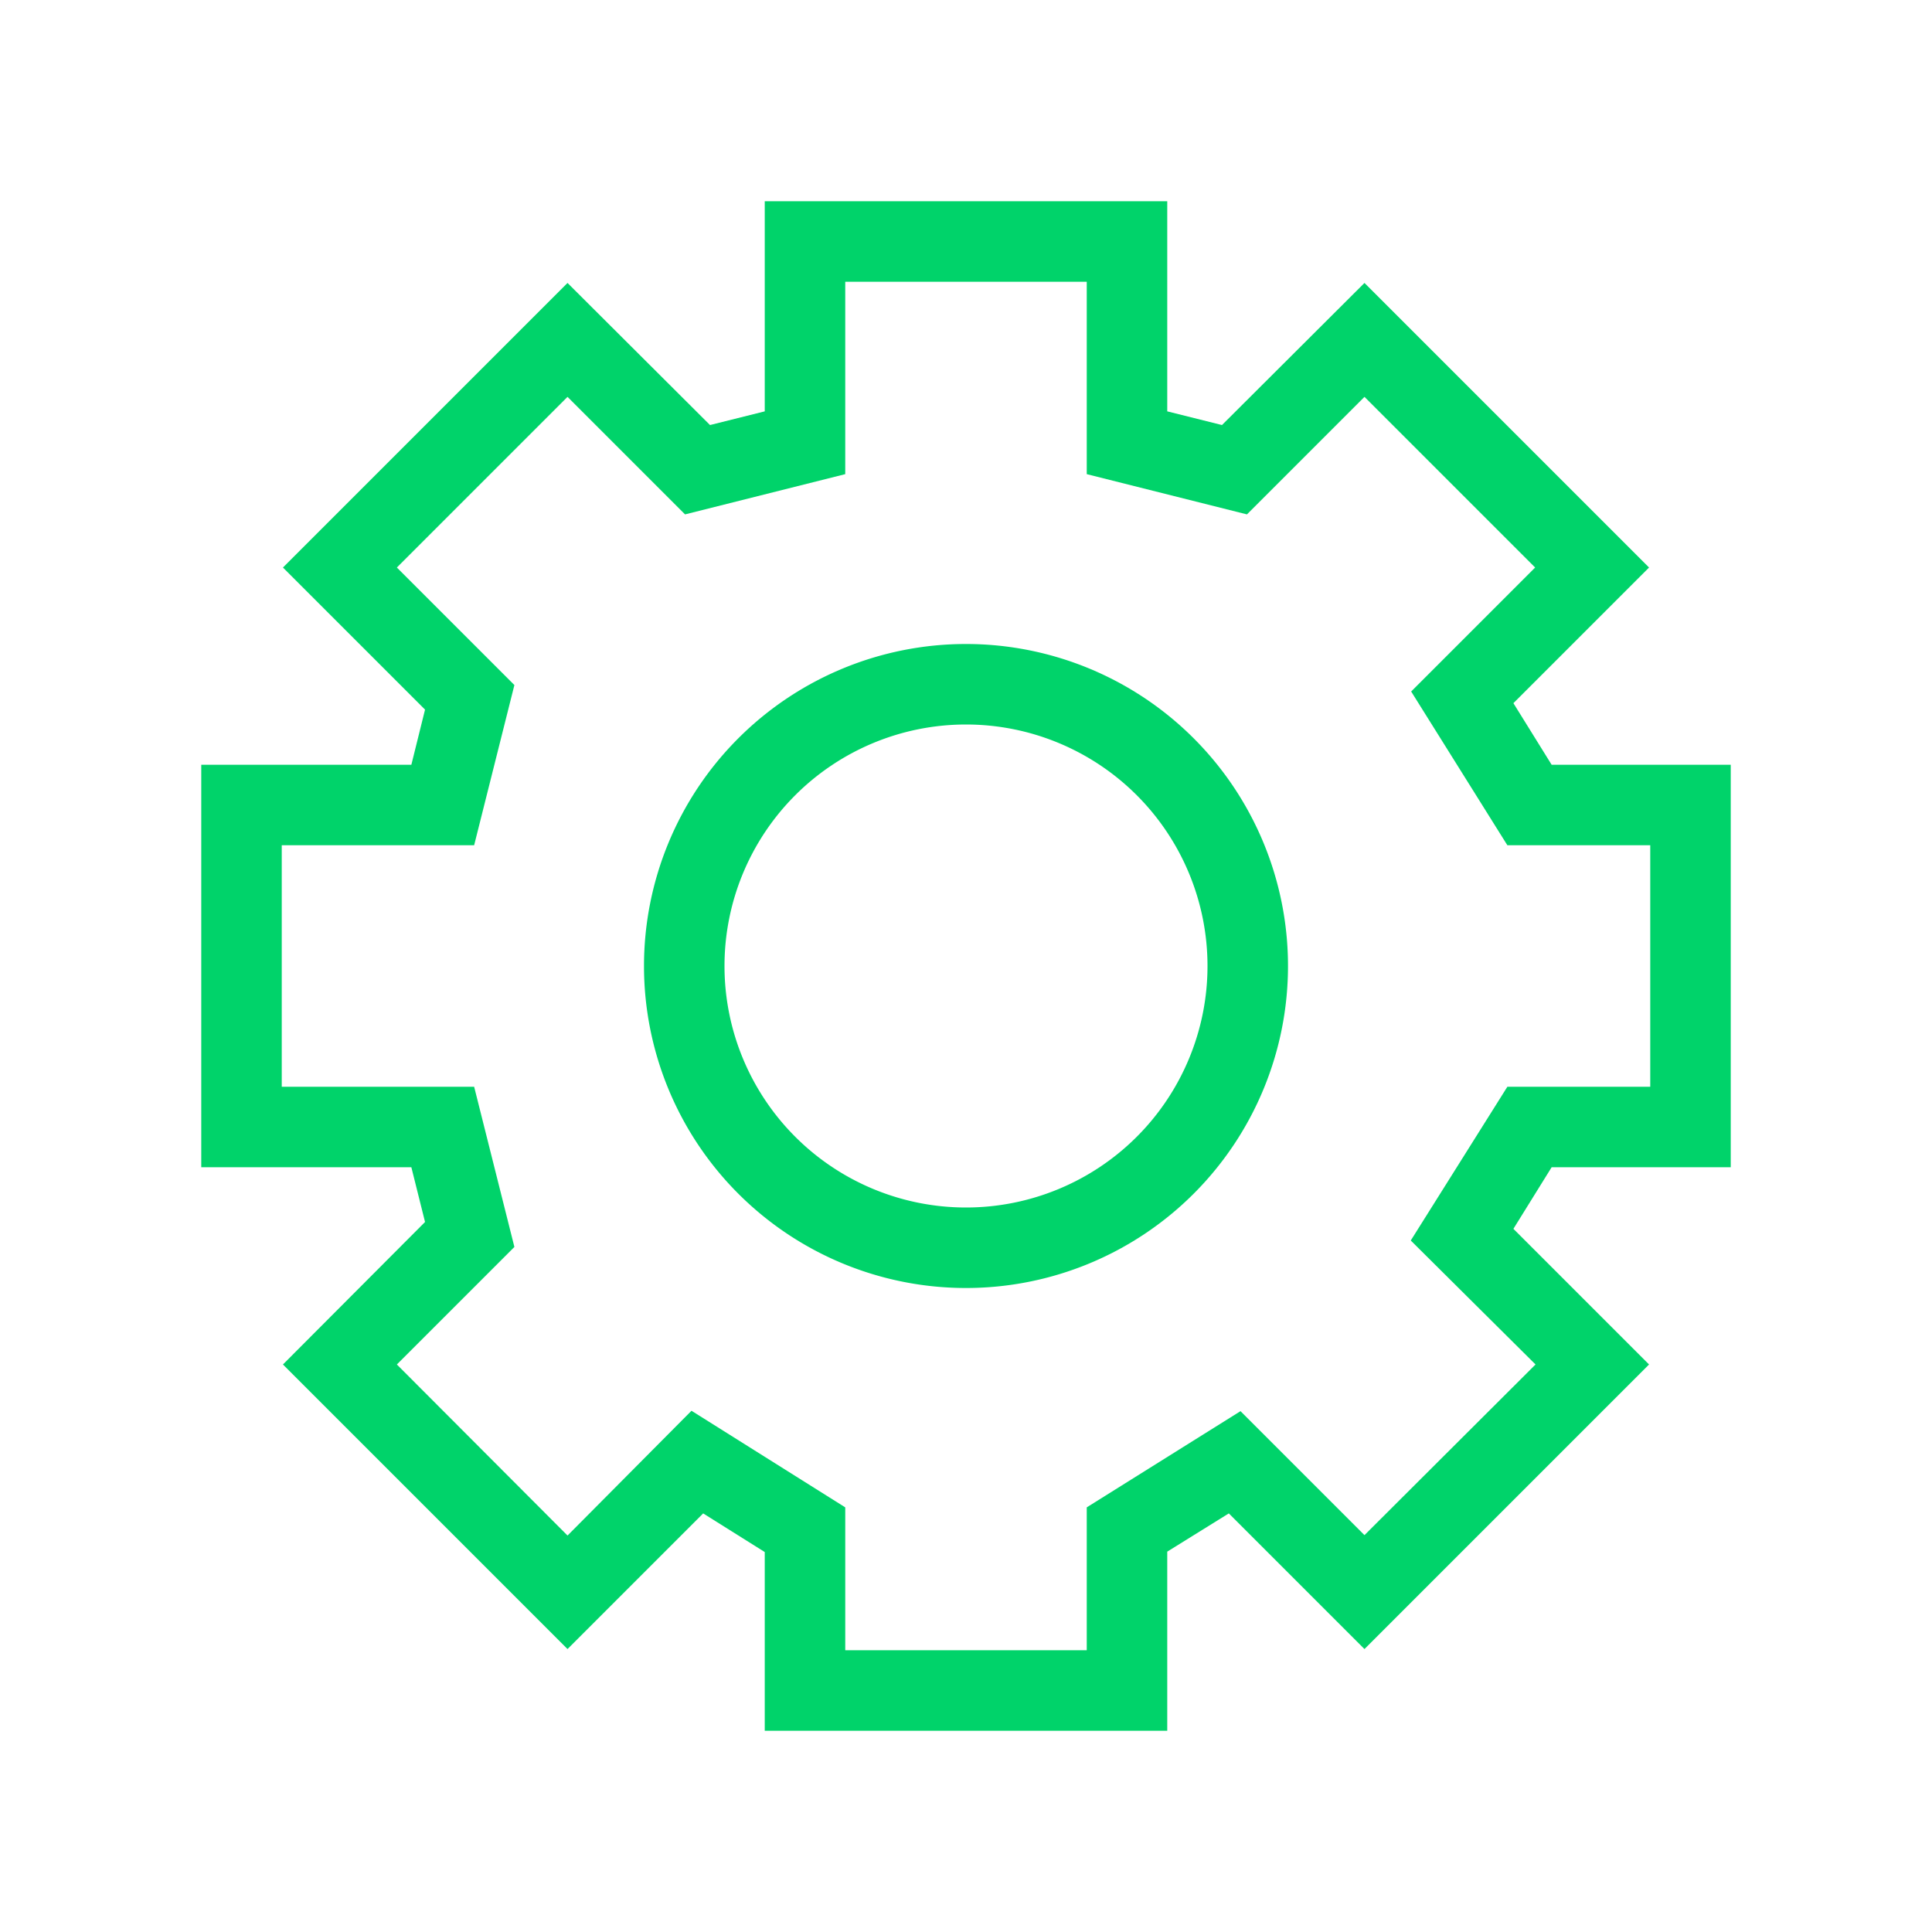
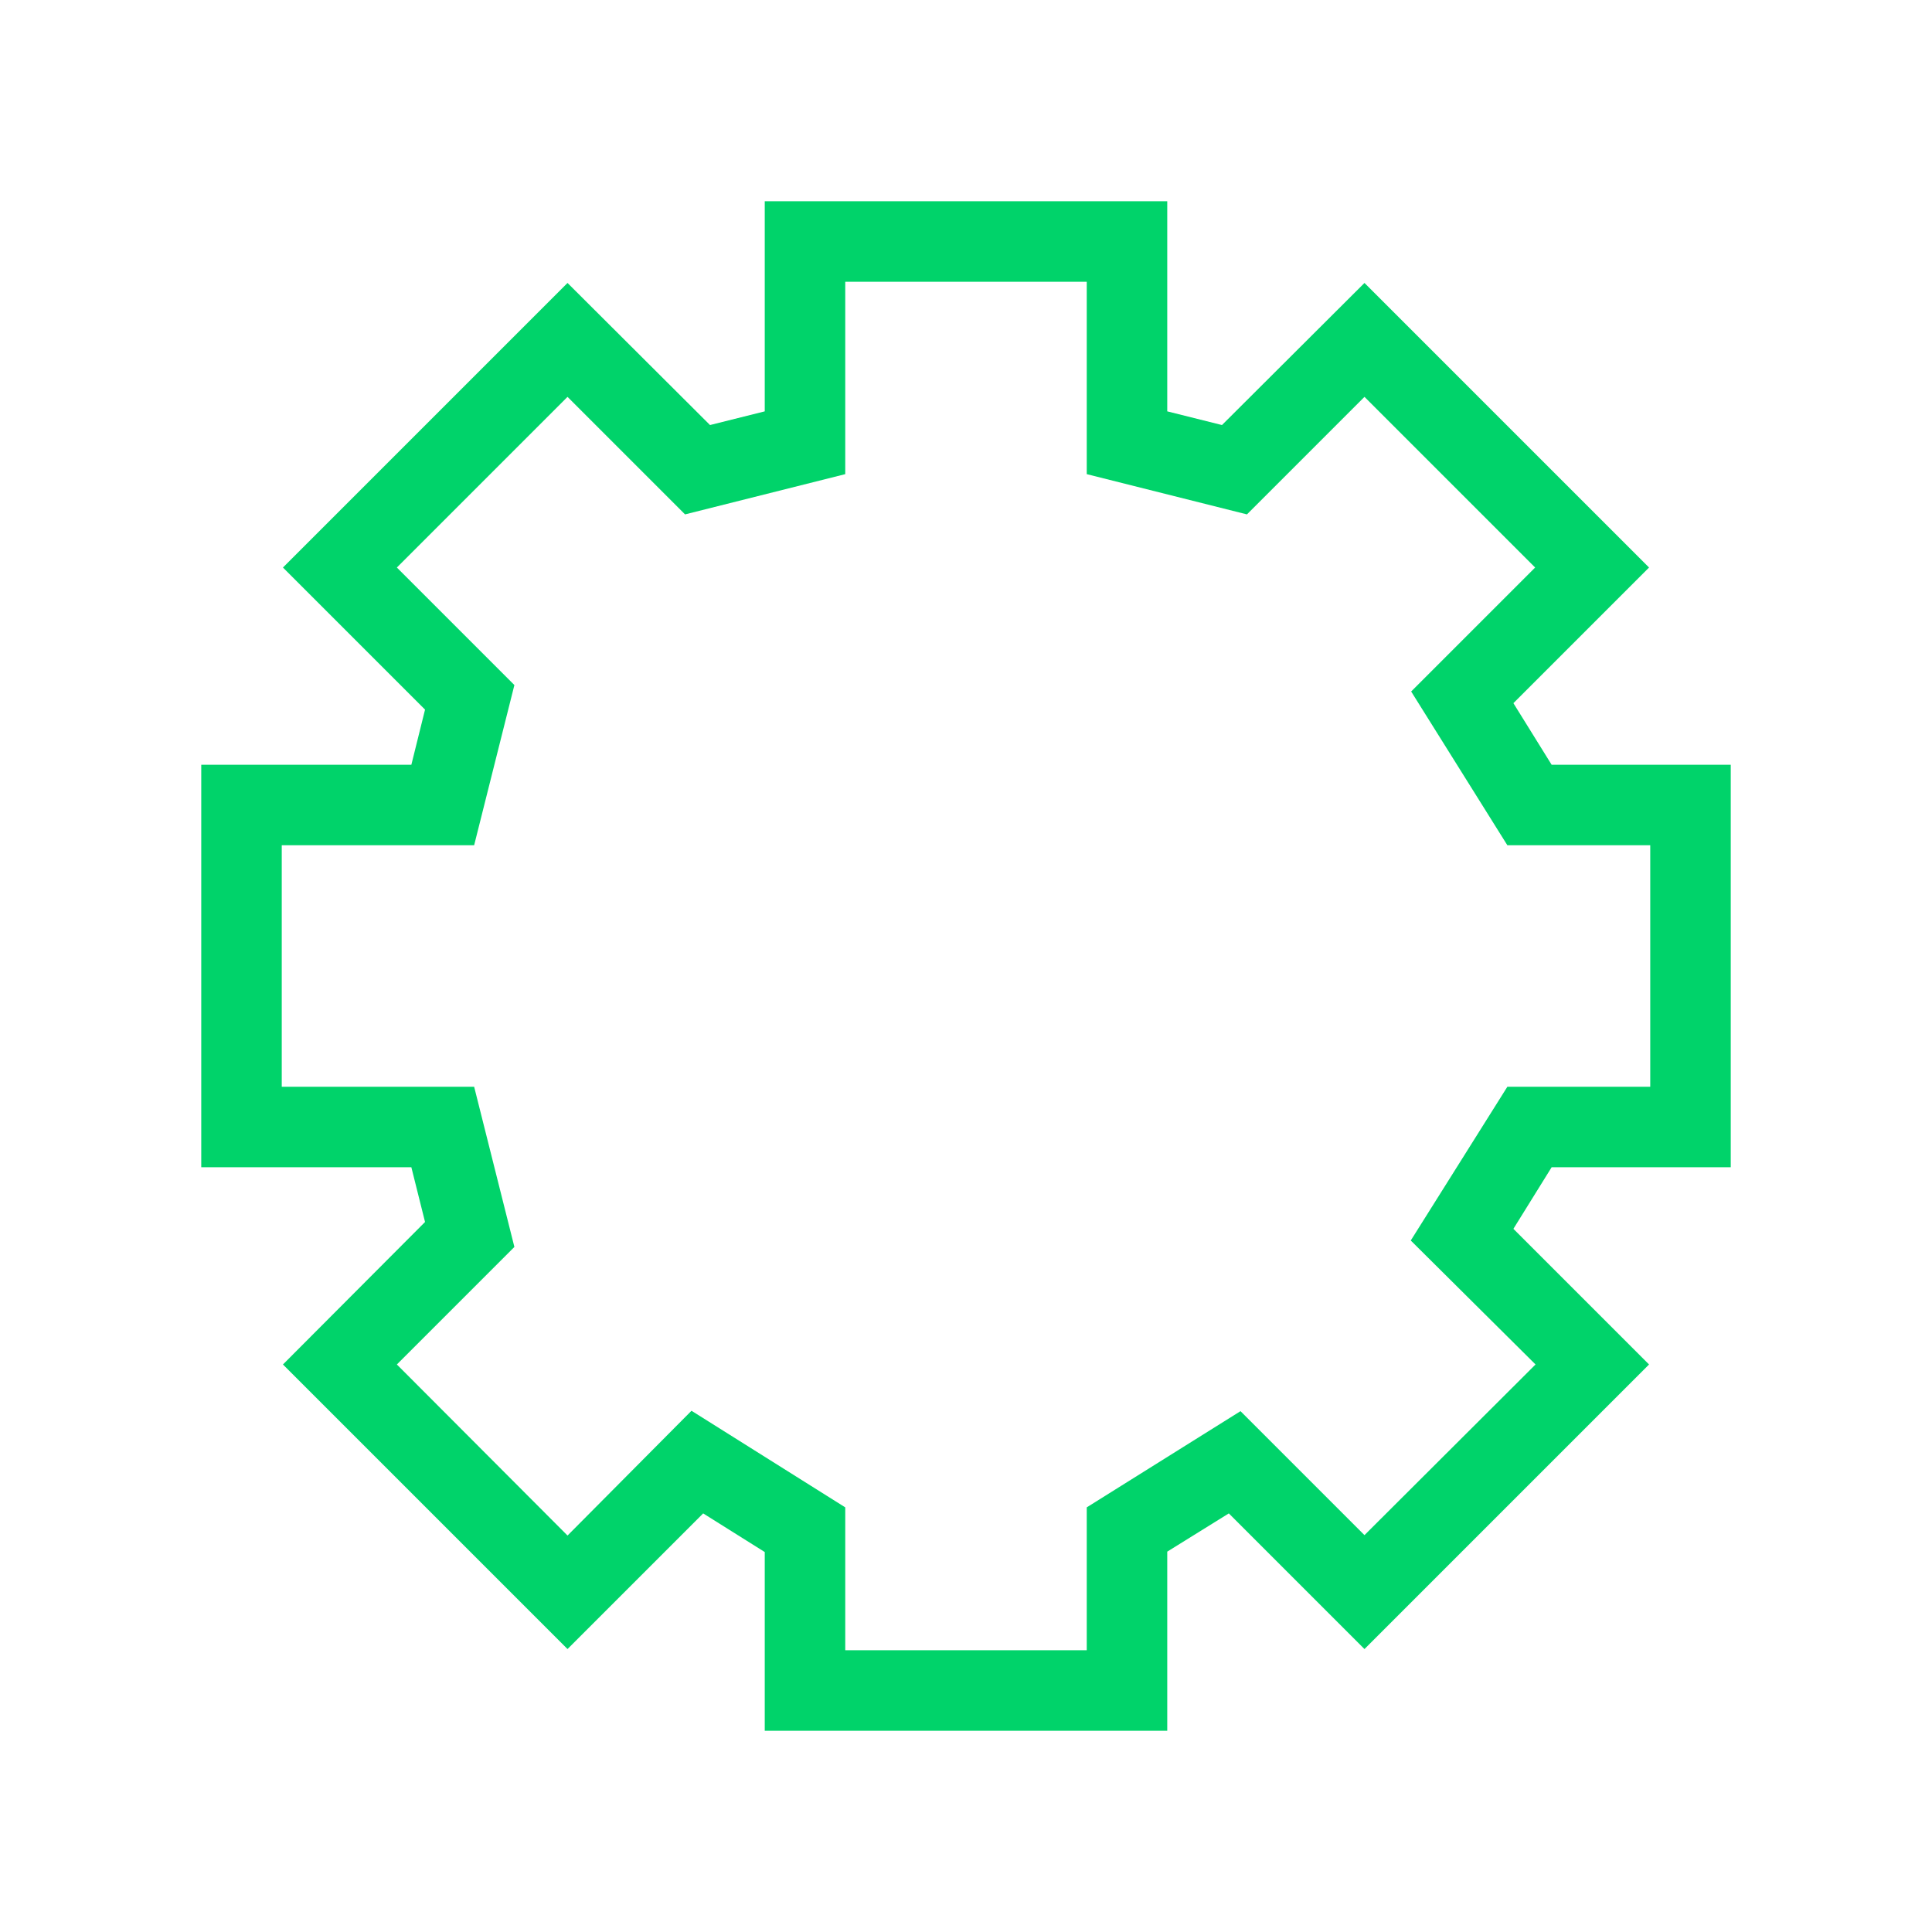
<svg xmlns="http://www.w3.org/2000/svg" viewBox="0 0 48 48">
  <g fill="#00d36a" fill-rule="nonzero">
    <path d="M10.22 29l.34 1.36-3.53 3.54 7.07 7.07 3.37-3.37 1.53.96V43h10v-4.45l1.53-.95 3.37 3.37 7.07-7.07-3.37-3.37.95-1.53H43V19h-4.45l-.95-1.53 3.37-3.37-7.07-7.07-3.54 3.53-1.36-.34V5H19v5.22l-1.36.34-3.54-3.53-7.07 7.07 3.53 3.53-.34 1.37H5v10h5.22zM7 27v-6h4.78l1-3.98-2.92-2.92 4.24-4.24 2.92 2.92 3.98-1V7h6v4.78l3.98 1 2.92-2.92 4.24 4.24-3.08 3.08L37.45 21H41v6h-3.55l-2.4 3.82 3.1 3.08-4.25 4.24-3.08-3.08L27 37.45V41h-6v-3.55l-3.82-2.4-3.08 3.1-4.24-4.25 2.92-2.92-1-3.98H7z" />
-     <path d="M24 32a8 8 0 100-16 8 8 0 000 16zm0-2a6 6 0 110-12 6 6 0 010 12z" />
  </g>
</svg>